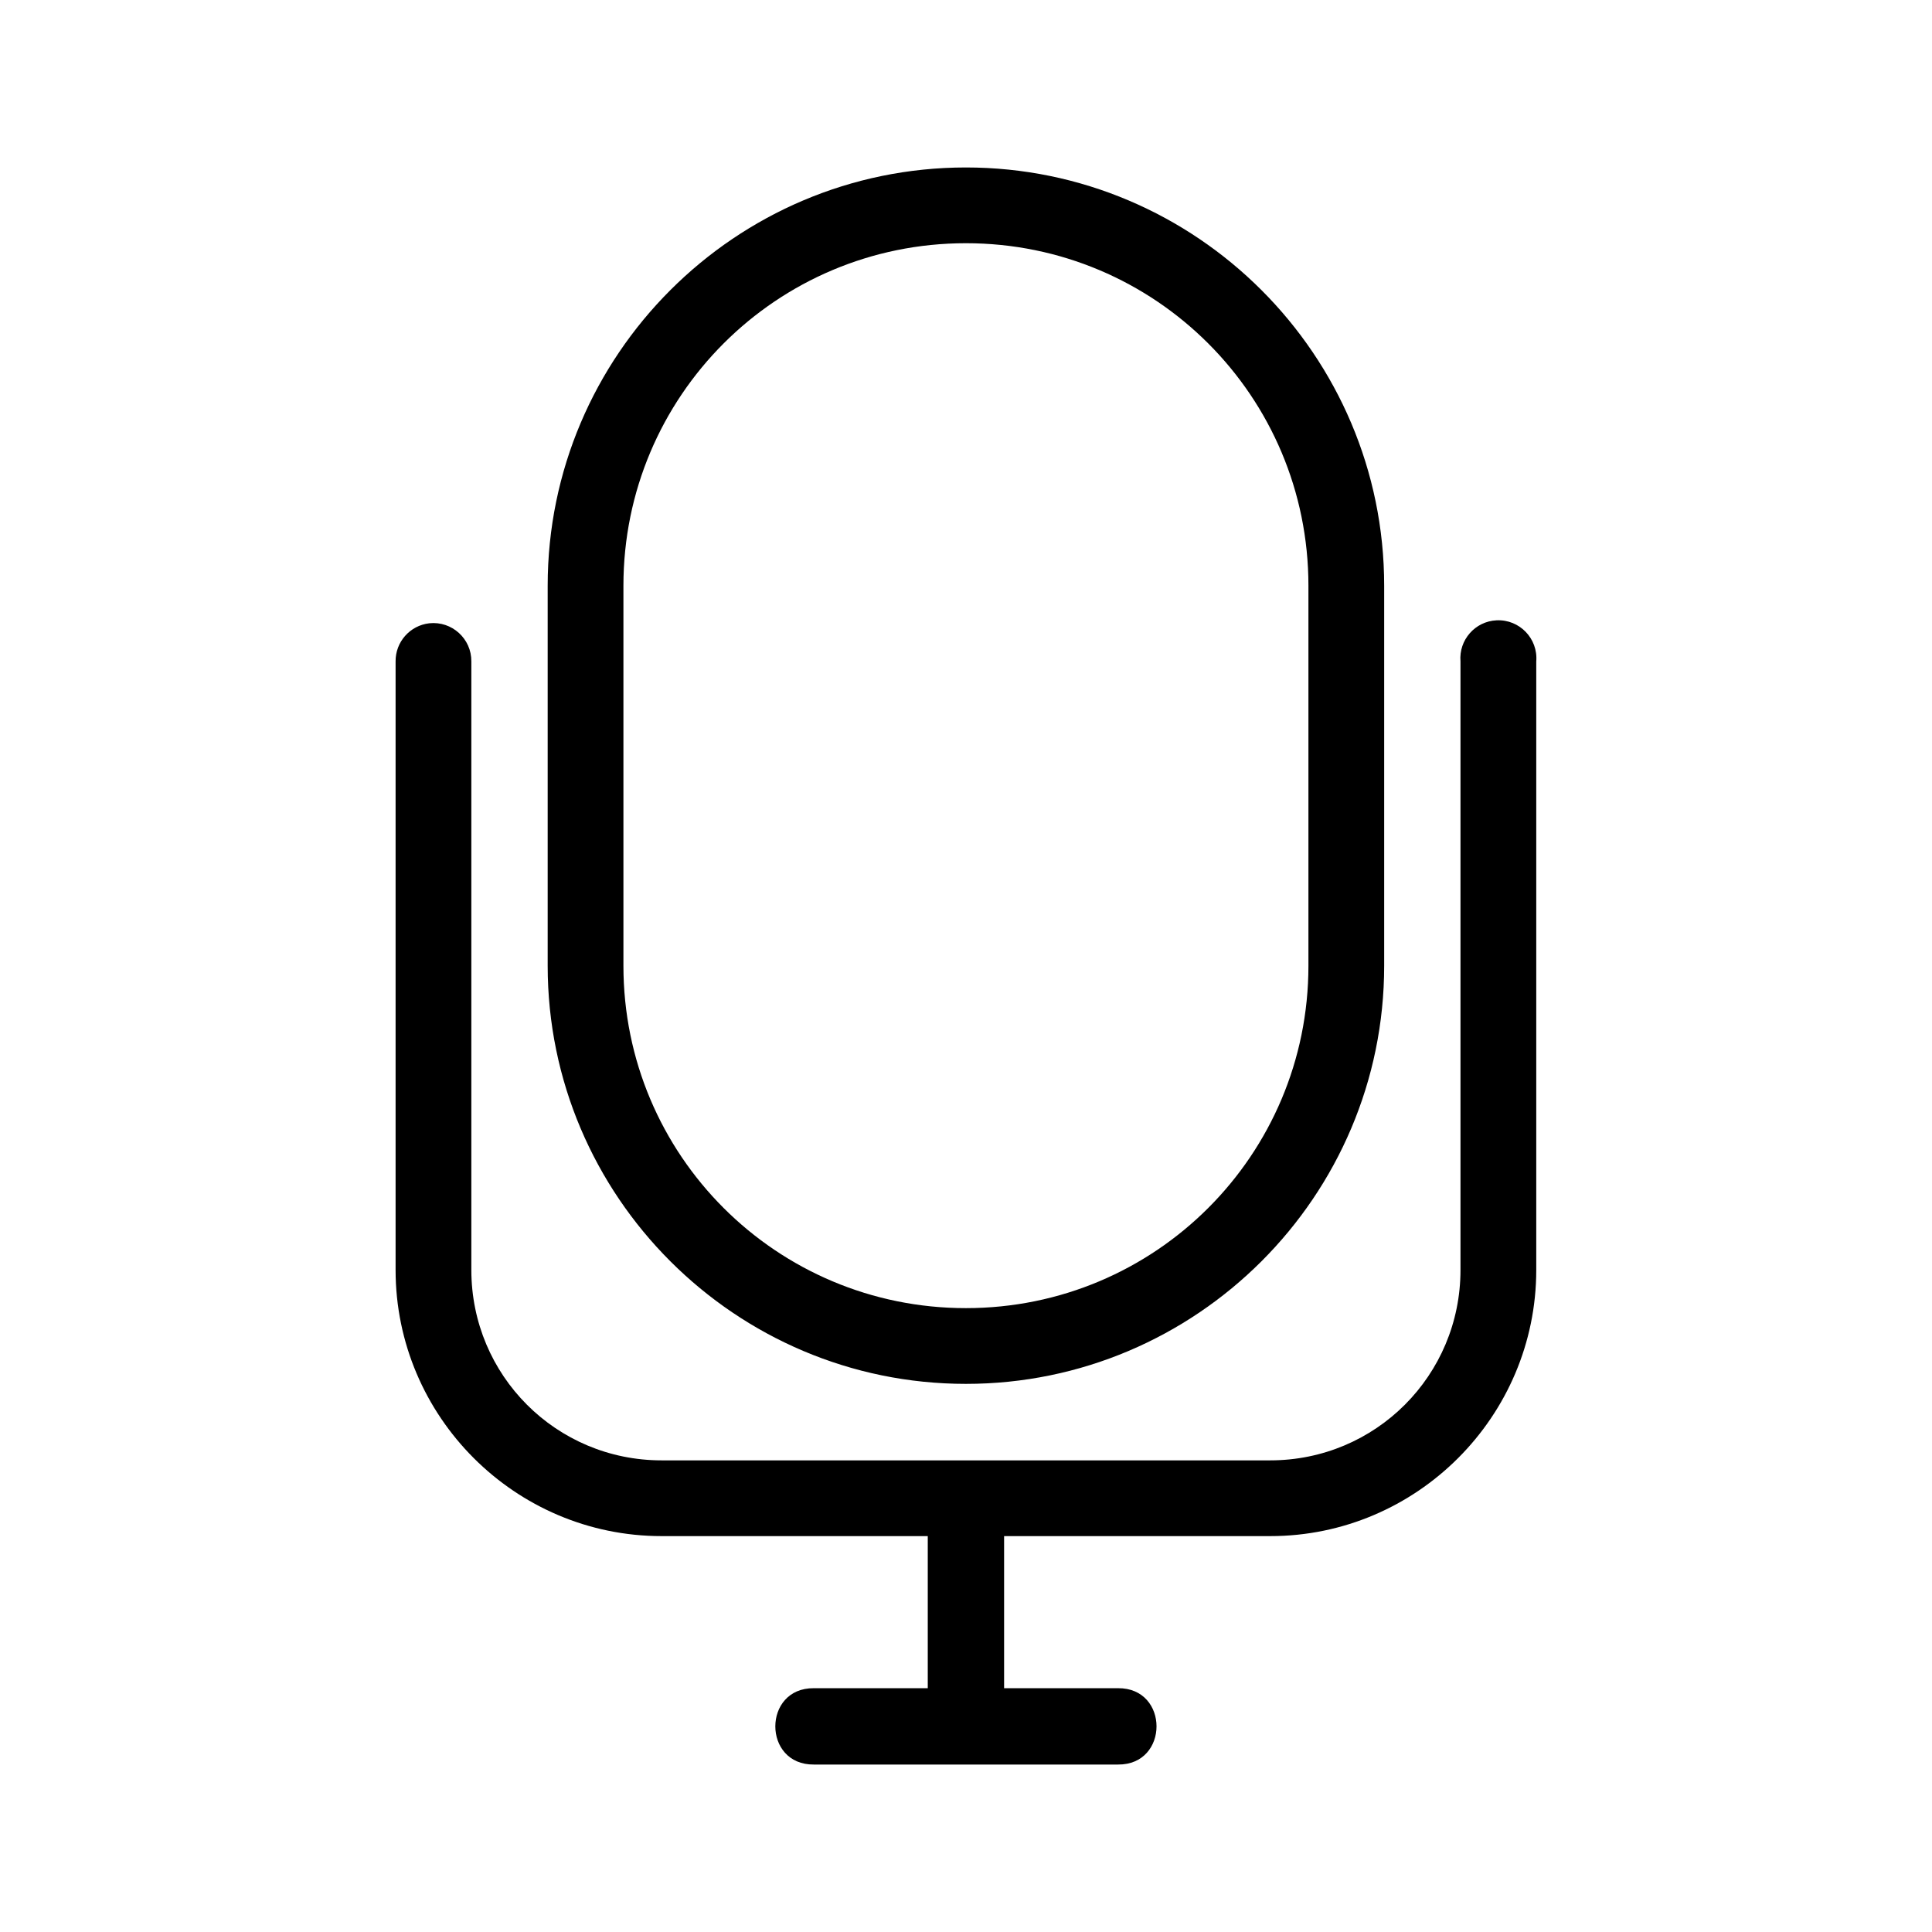
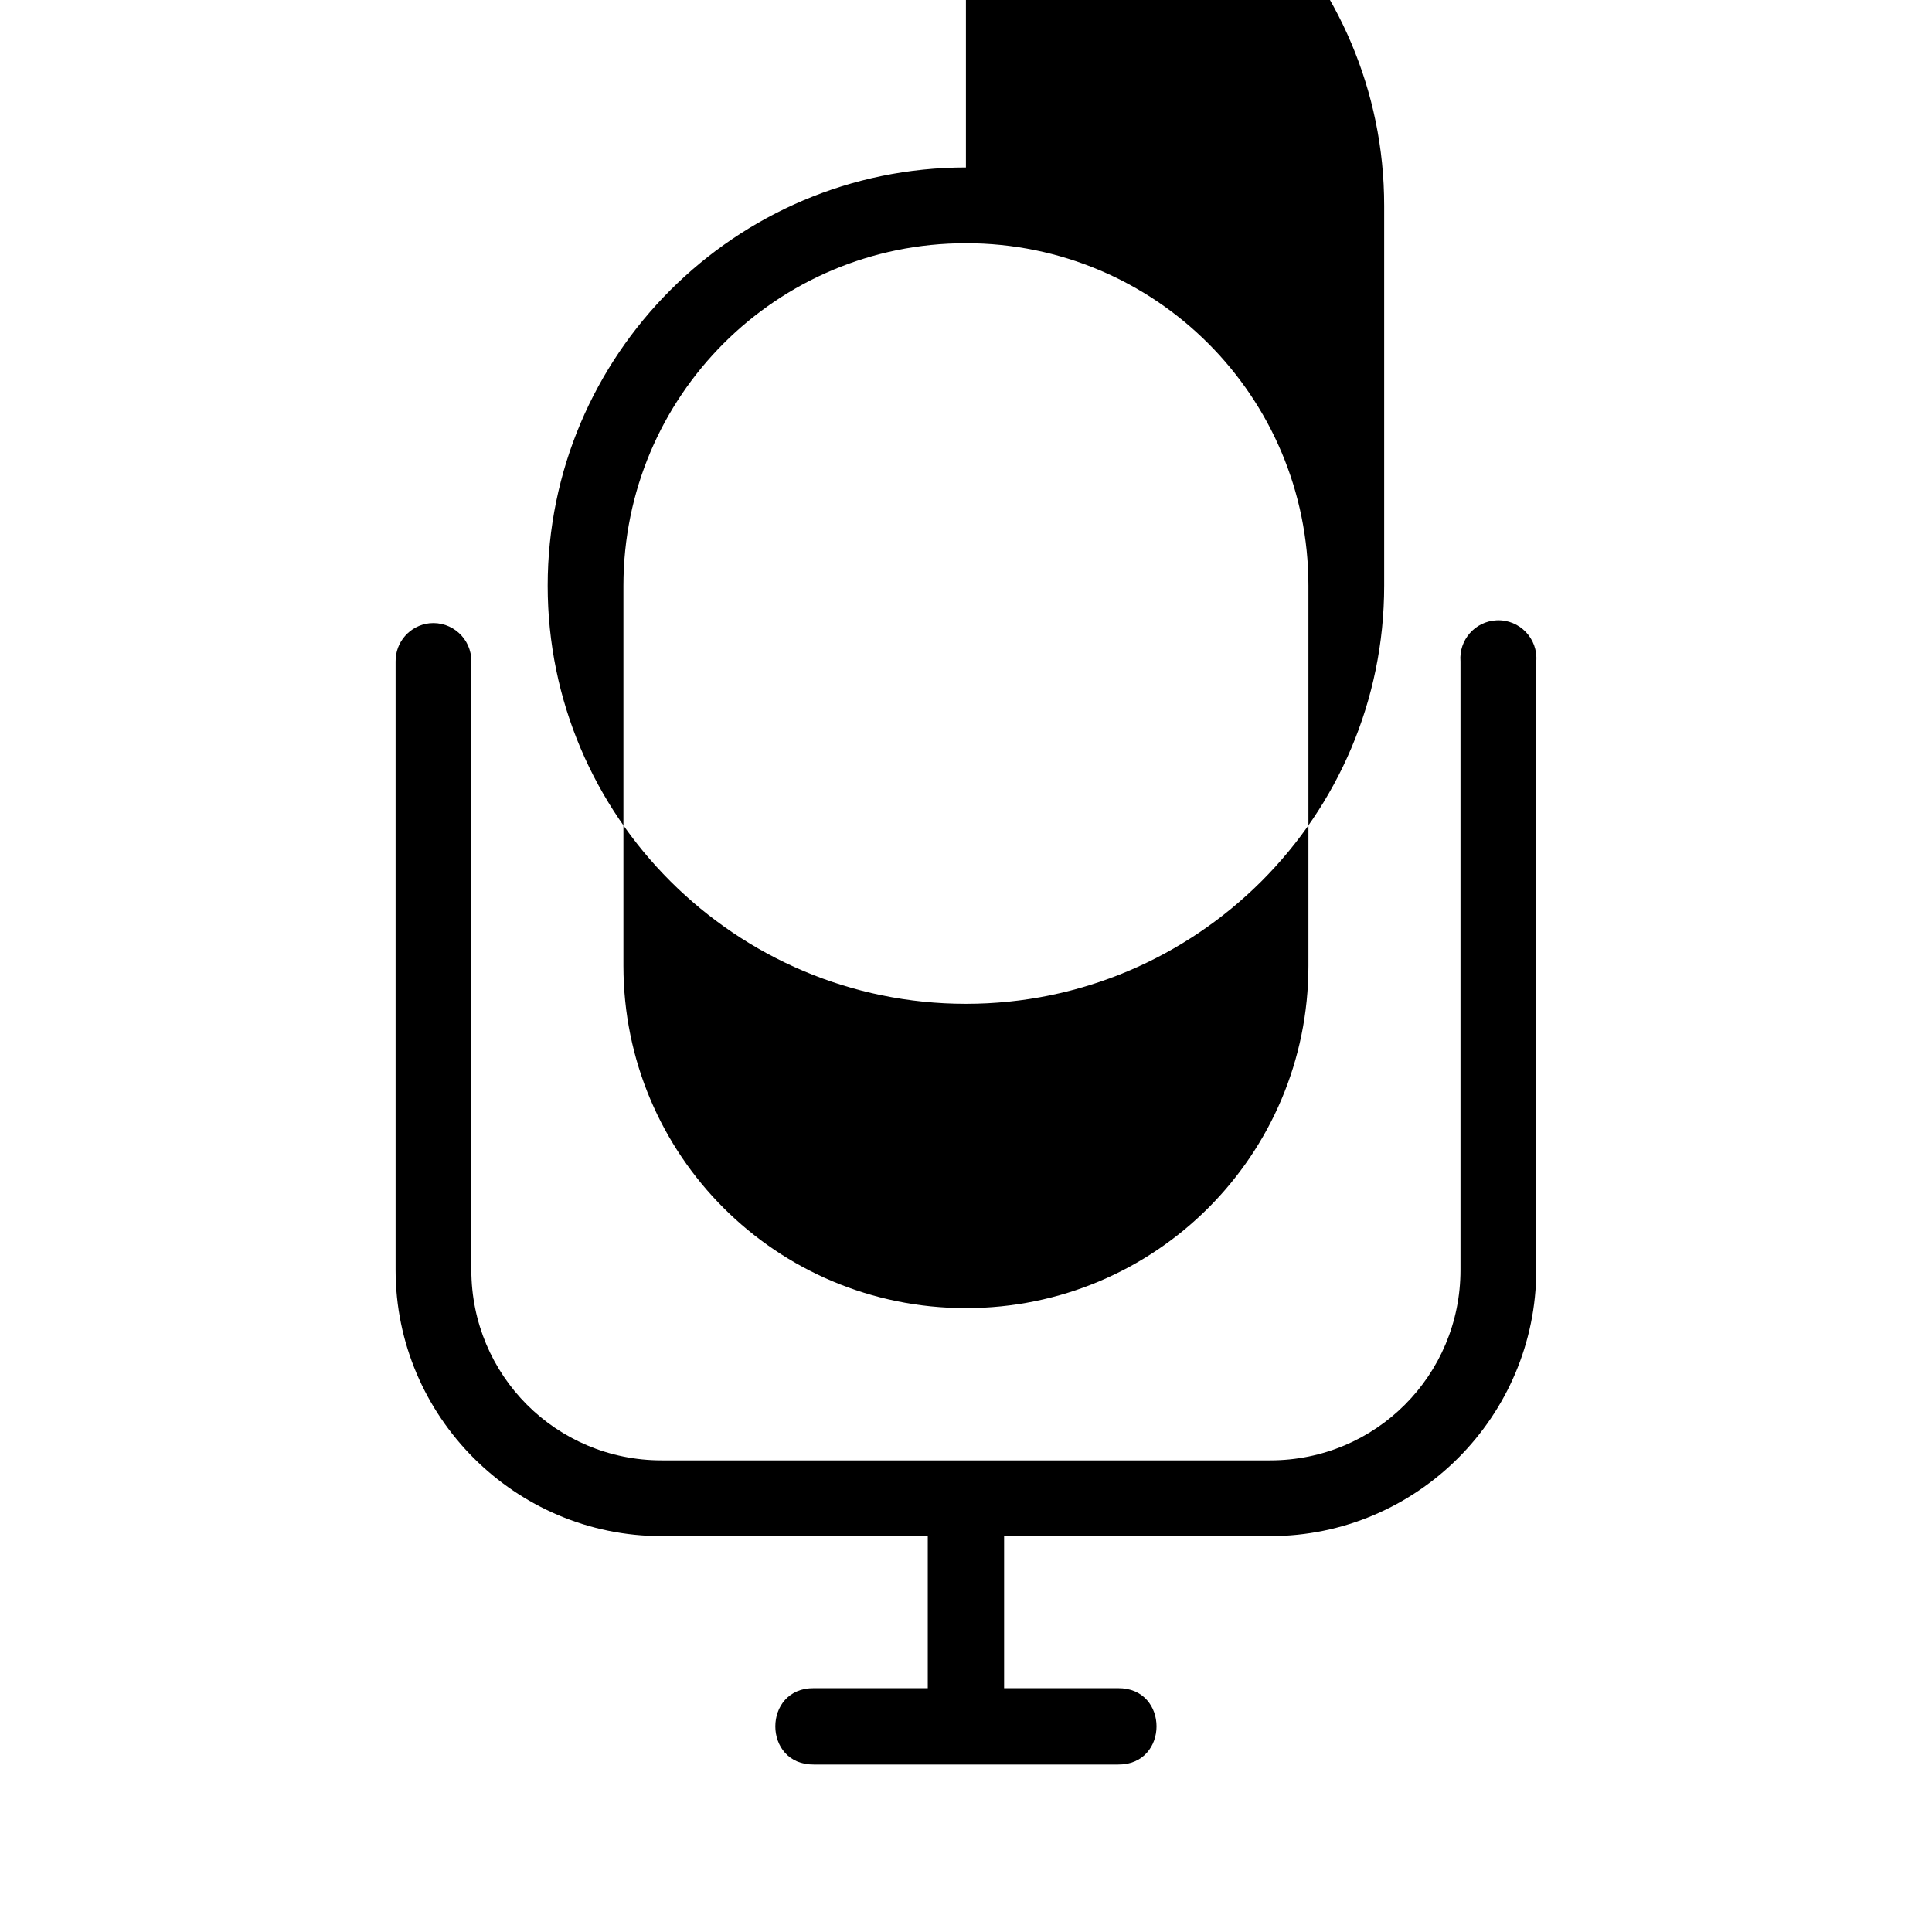
<svg xmlns="http://www.w3.org/2000/svg" fill="#000000" width="800px" height="800px" version="1.1" viewBox="144 144 512 512">
-   <path d="m399.98 188.38c-61.094 0-110.84 49.742-110.84 110.84v100.72c0 61.094 49.742 110.8 110.84 110.8 61.094 0 110.84-49.703 110.84-110.8v-100.72c0-61.094-49.742-110.84-110.84-110.84zm0 20.074c50.203 0 90.766 40.562 90.766 90.766v100.72c0 50.203-40.562 90.727-90.766 90.727s-90.766-40.52-90.766-90.727v-100.72c0-50.203 40.562-90.766 90.766-90.766zm140.63 99.934c-5.699 0.266-10.039 5.215-9.566 10.902v161.26c0 27.945-22.477 50.461-50.422 50.461h-161.29c-27.945 0-50.422-22.516-50.422-50.461v-161.26c0.059-6.023-5.148-10.75-11.141-10.117-5.129 0.586-8.988 4.953-8.934 10.117v161.26c0 38.836 31.66 70.535 70.492 70.535h70.539v40.305h-30.191c-13.609-0.121-13.609 20.355 0 20.23h80.609c13.609 0.121 13.609-20.355 0-20.23h-30.188v-40.305h70.535c38.836 0 70.492-31.699 70.492-70.535v-161.26c0.504-6.062-4.434-11.184-10.508-10.902z" />
+   <path d="m399.98 188.38c-61.094 0-110.84 49.742-110.84 110.84c0 61.094 49.742 110.8 110.84 110.8 61.094 0 110.84-49.703 110.84-110.8v-100.72c0-61.094-49.742-110.84-110.84-110.84zm0 20.074c50.203 0 90.766 40.562 90.766 90.766v100.72c0 50.203-40.562 90.727-90.766 90.727s-90.766-40.52-90.766-90.727v-100.72c0-50.203 40.562-90.766 90.766-90.766zm140.63 99.934c-5.699 0.266-10.039 5.215-9.566 10.902v161.26c0 27.945-22.477 50.461-50.422 50.461h-161.29c-27.945 0-50.422-22.516-50.422-50.461v-161.26c0.059-6.023-5.148-10.75-11.141-10.117-5.129 0.586-8.988 4.953-8.934 10.117v161.26c0 38.836 31.66 70.535 70.492 70.535h70.539v40.305h-30.191c-13.609-0.121-13.609 20.355 0 20.23h80.609c13.609 0.121 13.609-20.355 0-20.23h-30.188v-40.305h70.535c38.836 0 70.492-31.699 70.492-70.535v-161.26c0.504-6.062-4.434-11.184-10.508-10.902z" />
</svg>